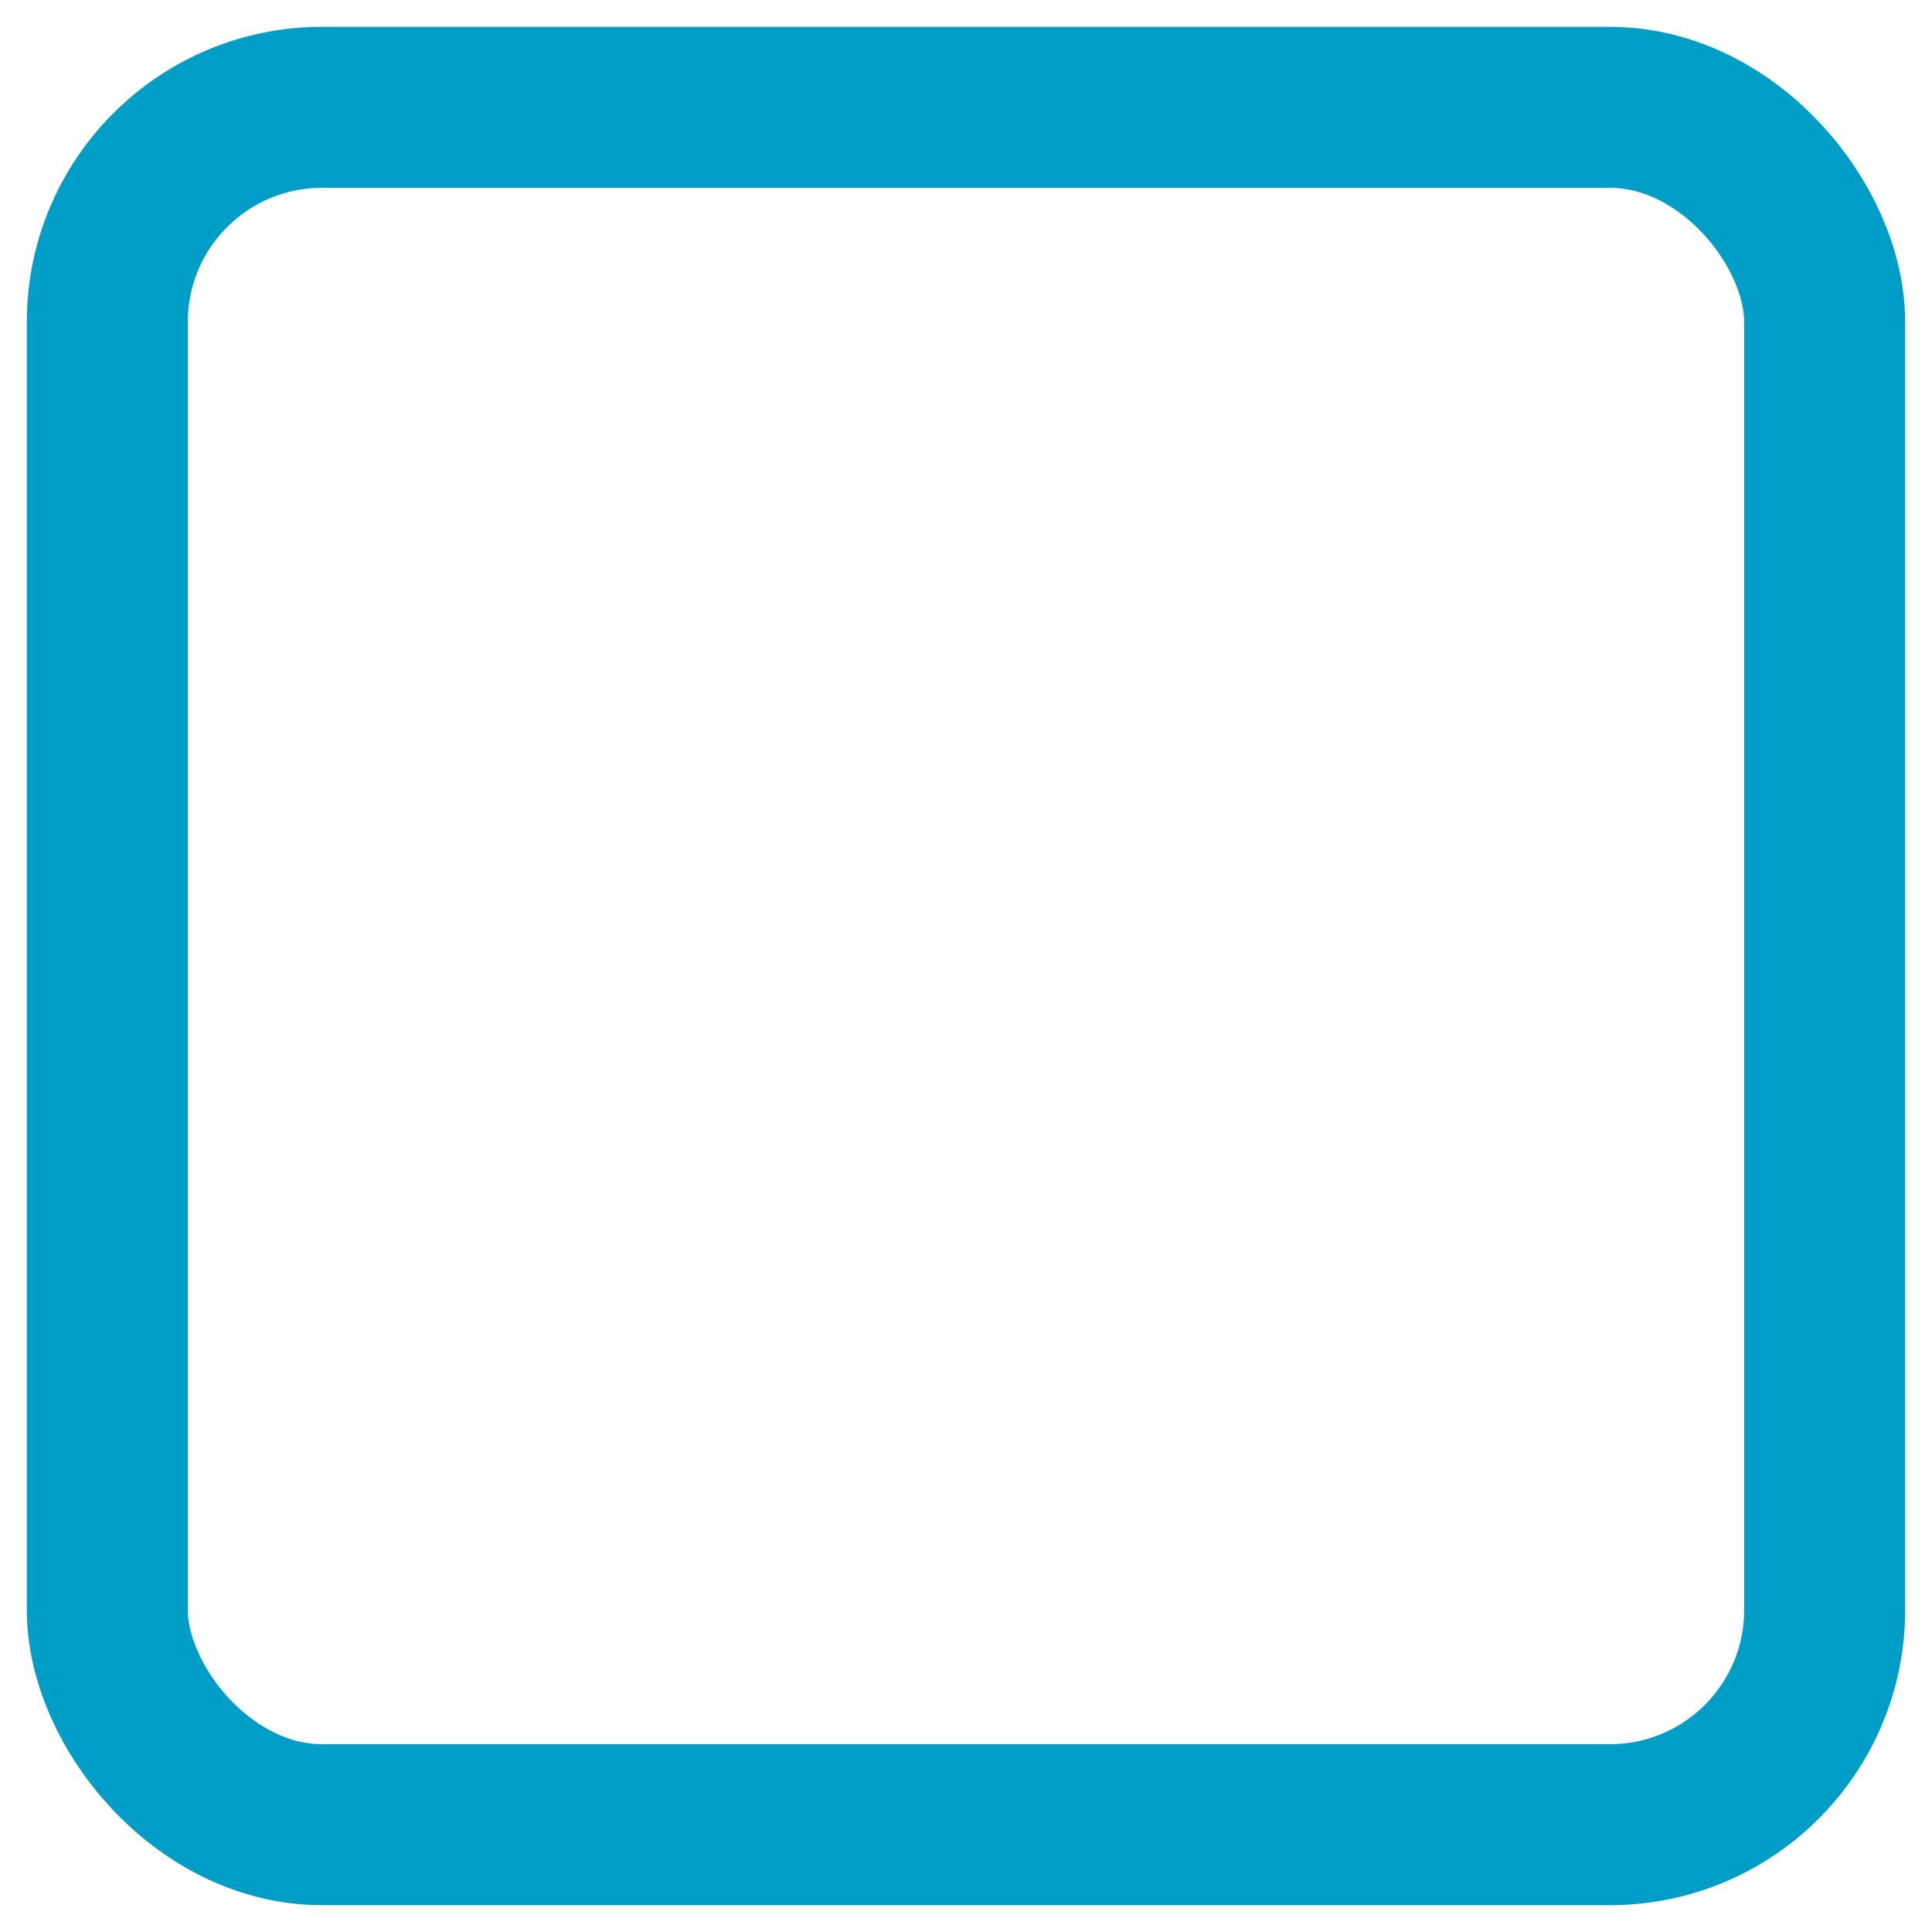
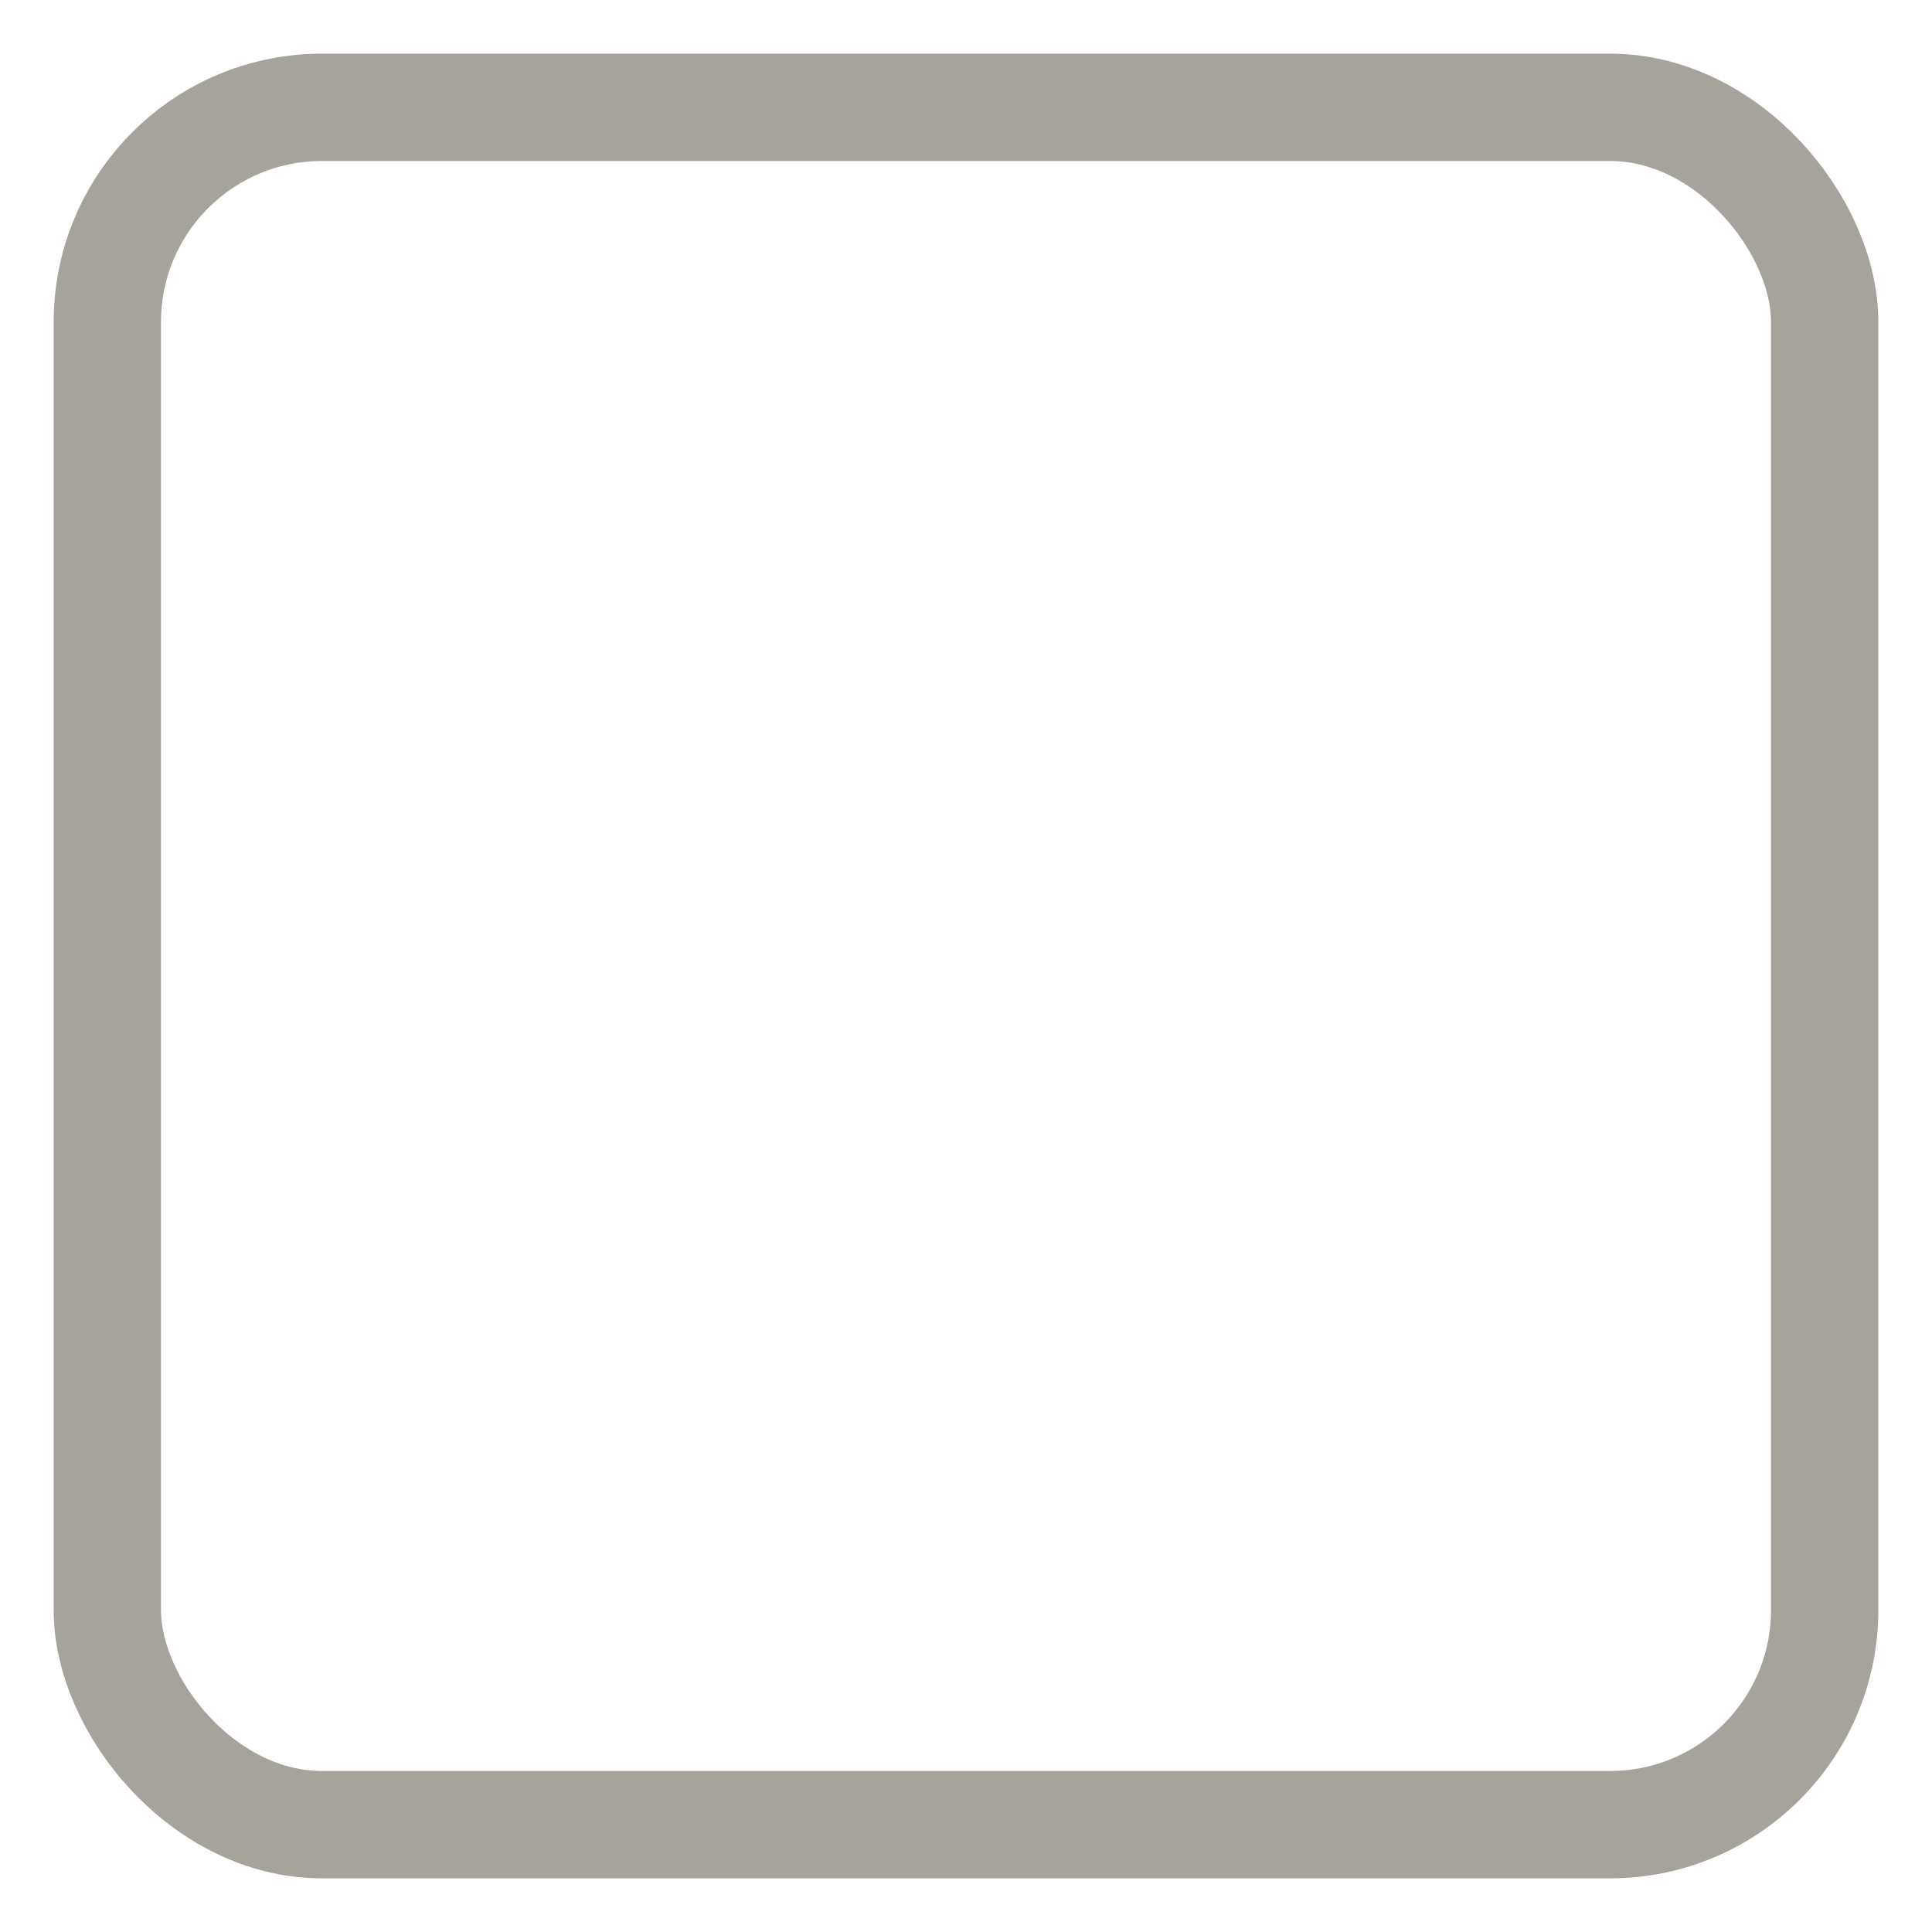
<svg xmlns="http://www.w3.org/2000/svg" width="18px" height="18px" viewBox="0 0 18 18" version="1.1">
  <title>AC6A54C9-EA39-4D6C-BD74-472916CB3EFF@1.00x</title>
  <desc>Created with sketchtool.</desc>
  <g id="Landingpage---source-of-truth" stroke="none" stroke-width="1" fill="none" fill-rule="evenodd">
    <g id="#1-objects,-icons-&amp;-logos" transform="translate(-51, -84)">
      <g id="Group-7" transform="translate(52, 85)">
        <rect id="Rectangle" stroke="#A6A39D" x="0" y="0" width="16" height="16" rx="2" />
        <g id="Group-4" stroke="#009EC6" stroke-width="1.5">
          <g id="Group-6">
-             <rect id="Rectangle" x="0" y="0" width="16" height="16" rx="2" />
-           </g>
+             </g>
        </g>
      </g>
    </g>
  </g>
</svg>